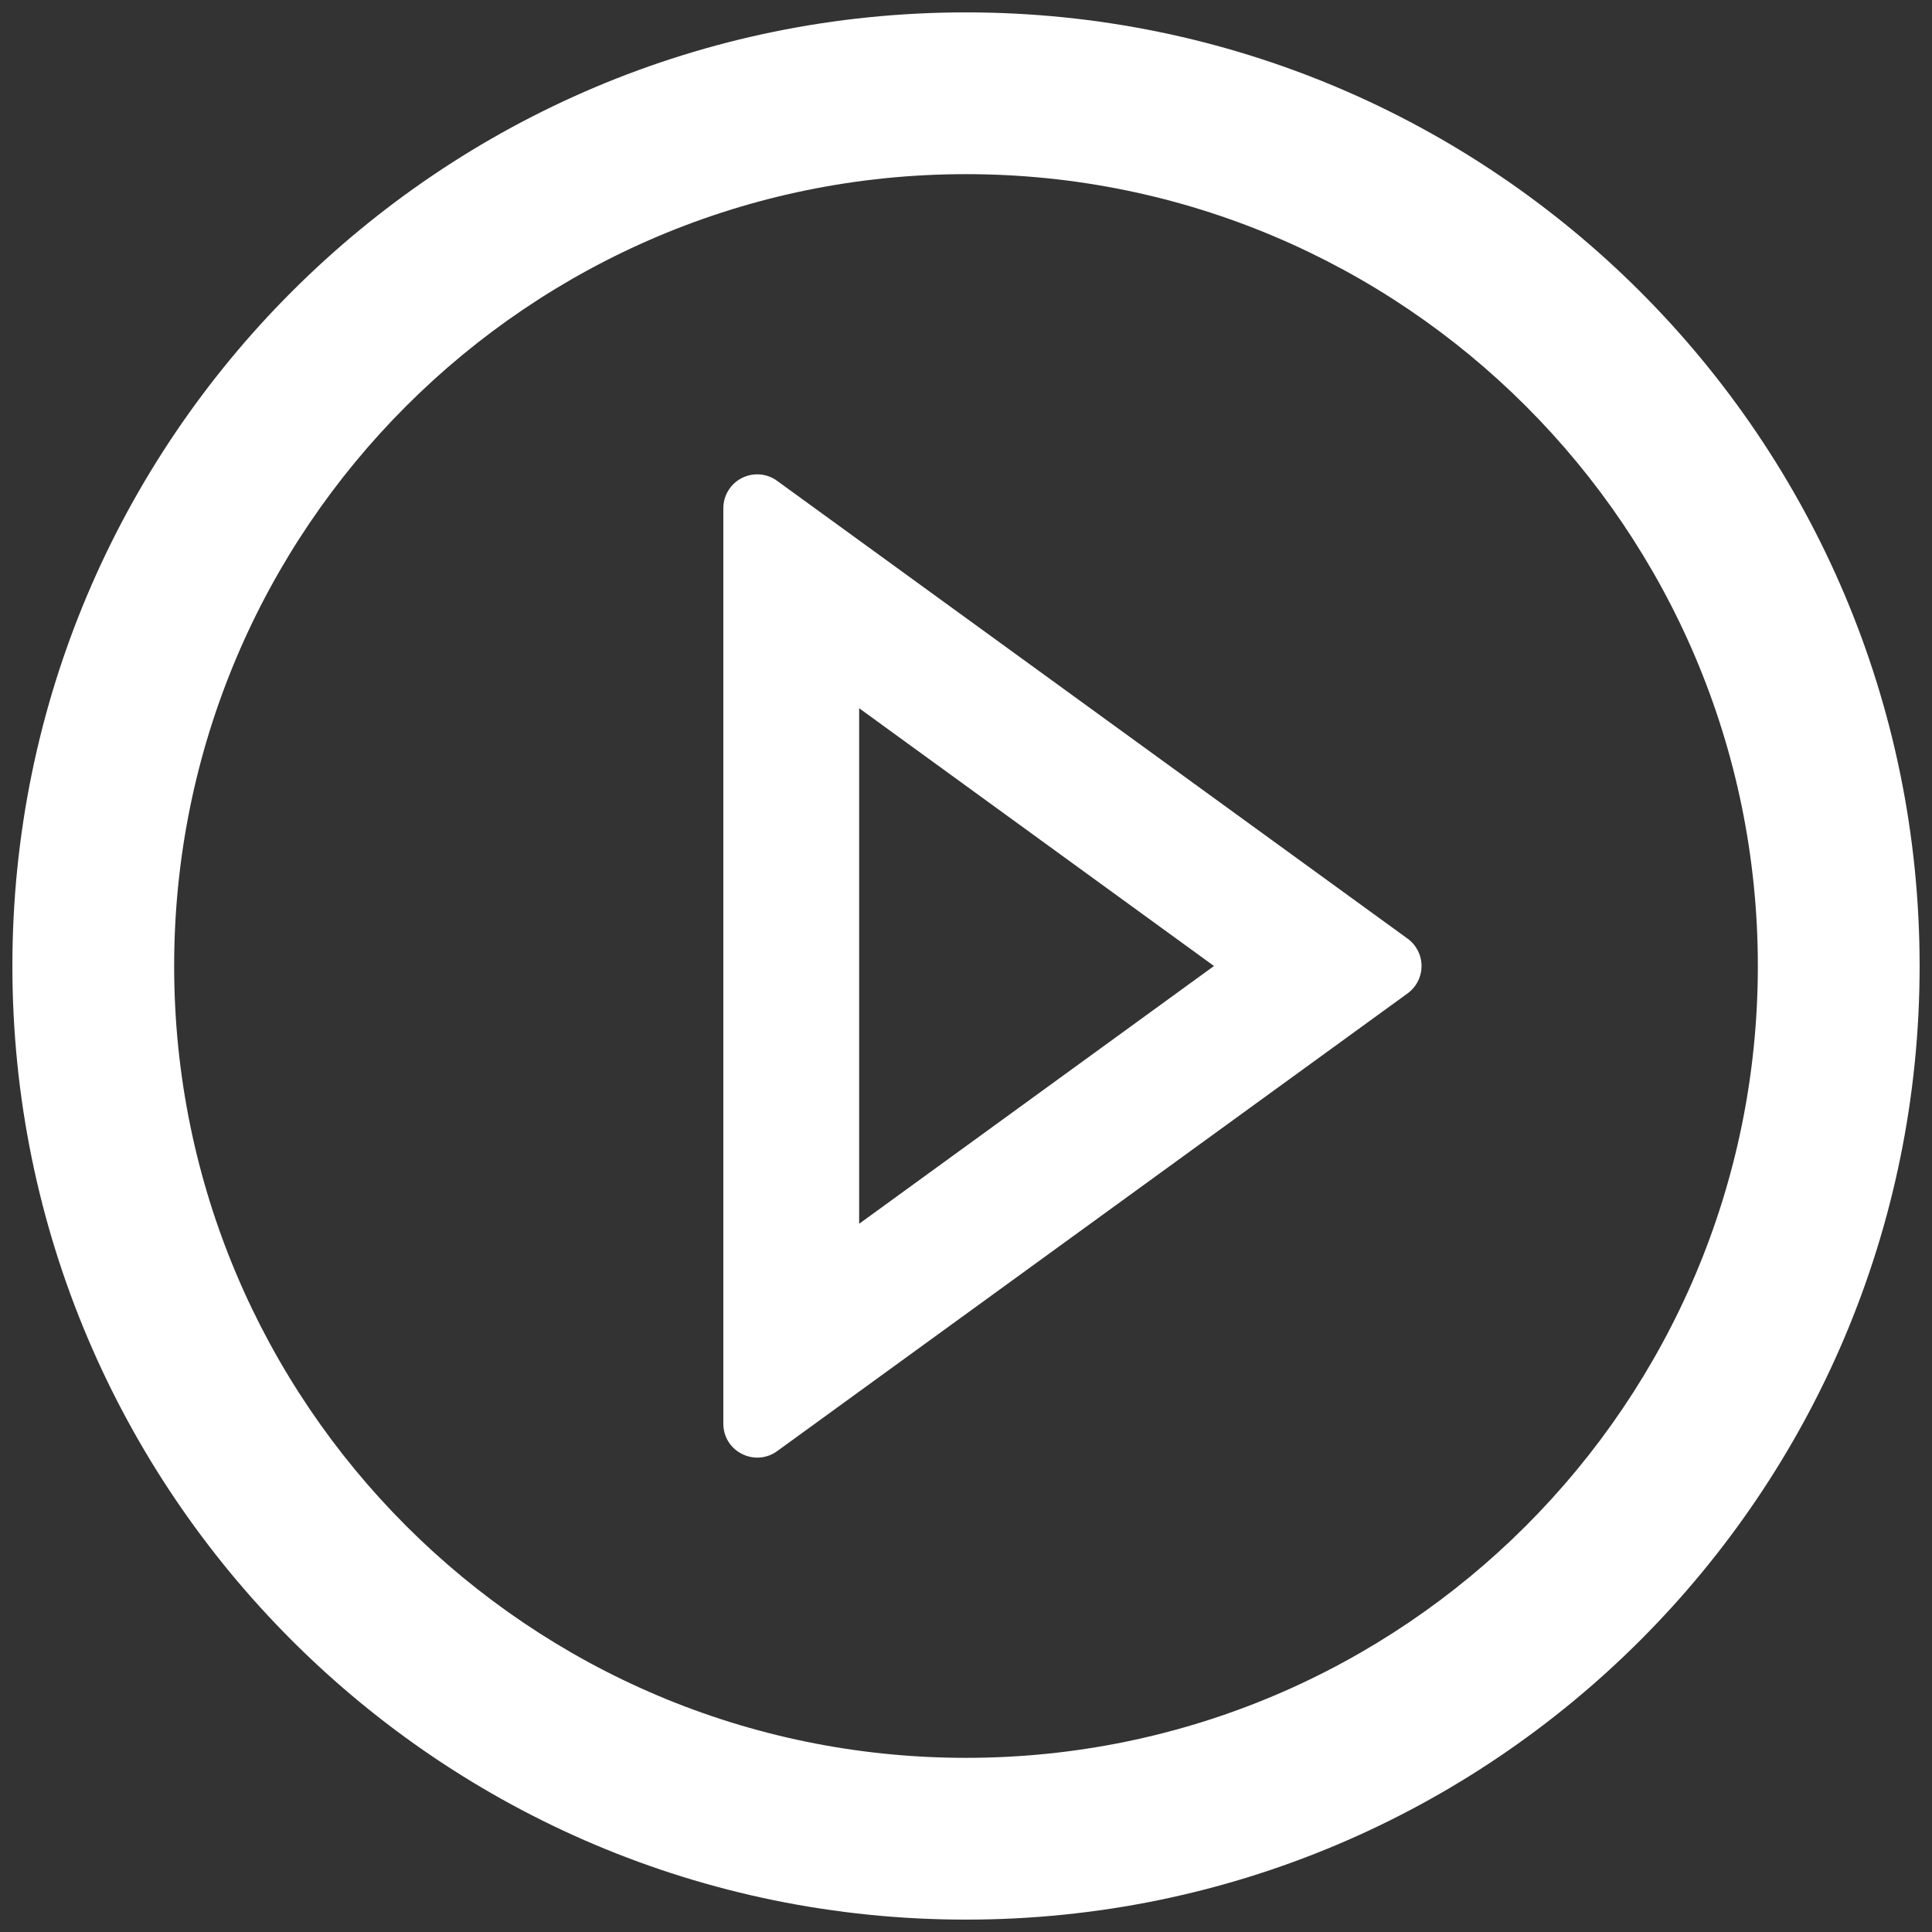
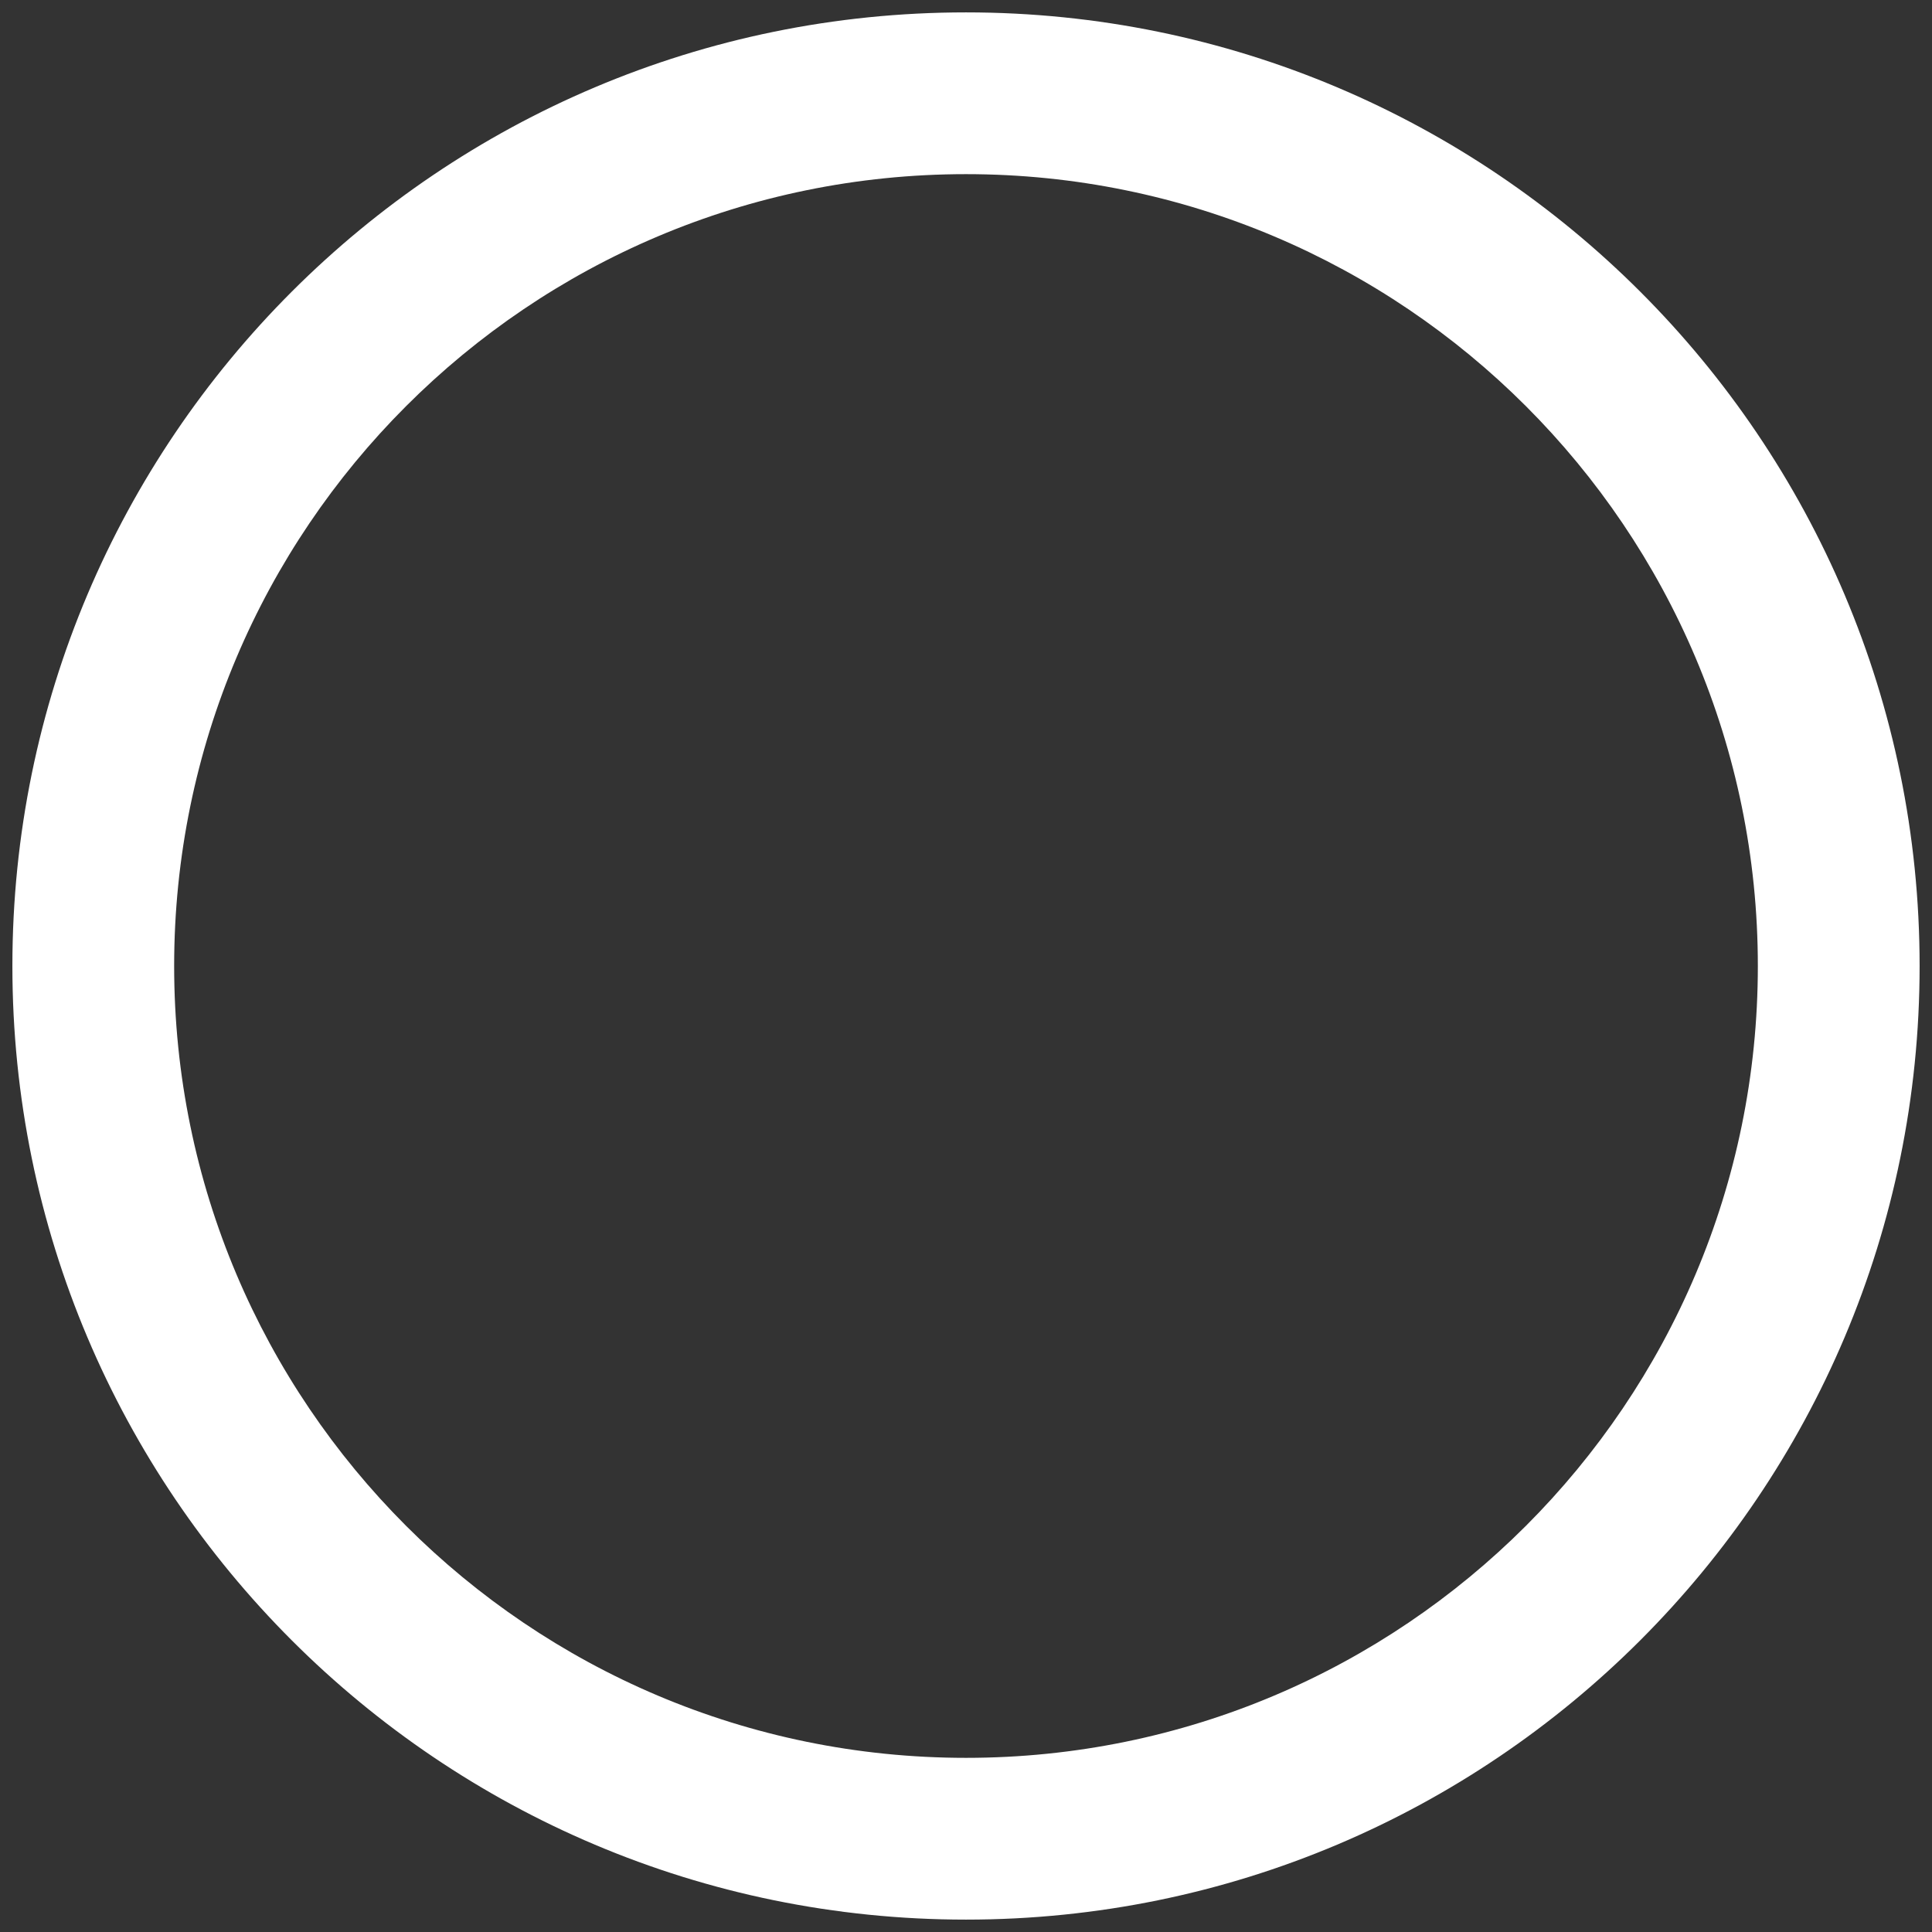
<svg xmlns="http://www.w3.org/2000/svg" width="78" height="78" viewBox="0 0 78 78" fill="none">
  <rect x="0" y="0" width="78" height="78" fill="#333333" stroke="none" />
  <path d="M39 0.5C17.739 0.5 0.5 17.739 0.5 39C0.5 60.261 17.739 77.5 39 77.5C60.261 77.5 77.5 60.261 77.5 39C77.5 17.739 60.261 0.5 39 0.5ZM39 70.969C21.348 70.969 7.031 56.652 7.031 39C7.031 21.348 21.348 7.031 39 7.031C56.652 7.031 70.969 21.348 70.969 39C70.969 56.652 56.652 70.969 39 70.969Z" fill="white" />
-   <path d="M56.824 37.892L31.377 19.415C31.173 19.265 30.932 19.175 30.679 19.155C30.427 19.135 30.174 19.185 29.949 19.3C29.723 19.415 29.534 19.59 29.403 19.806C29.271 20.022 29.202 20.27 29.203 20.523V57.477C29.203 58.602 30.475 59.238 31.377 58.585L56.824 40.109C56.999 39.982 57.142 39.816 57.241 39.623C57.34 39.43 57.391 39.217 57.391 39C57.391 38.783 57.34 38.57 57.241 38.377C57.142 38.185 56.999 38.018 56.824 37.892ZM34.686 49.407V28.593L49.012 39L34.686 49.407Z" fill="white" />
</svg>